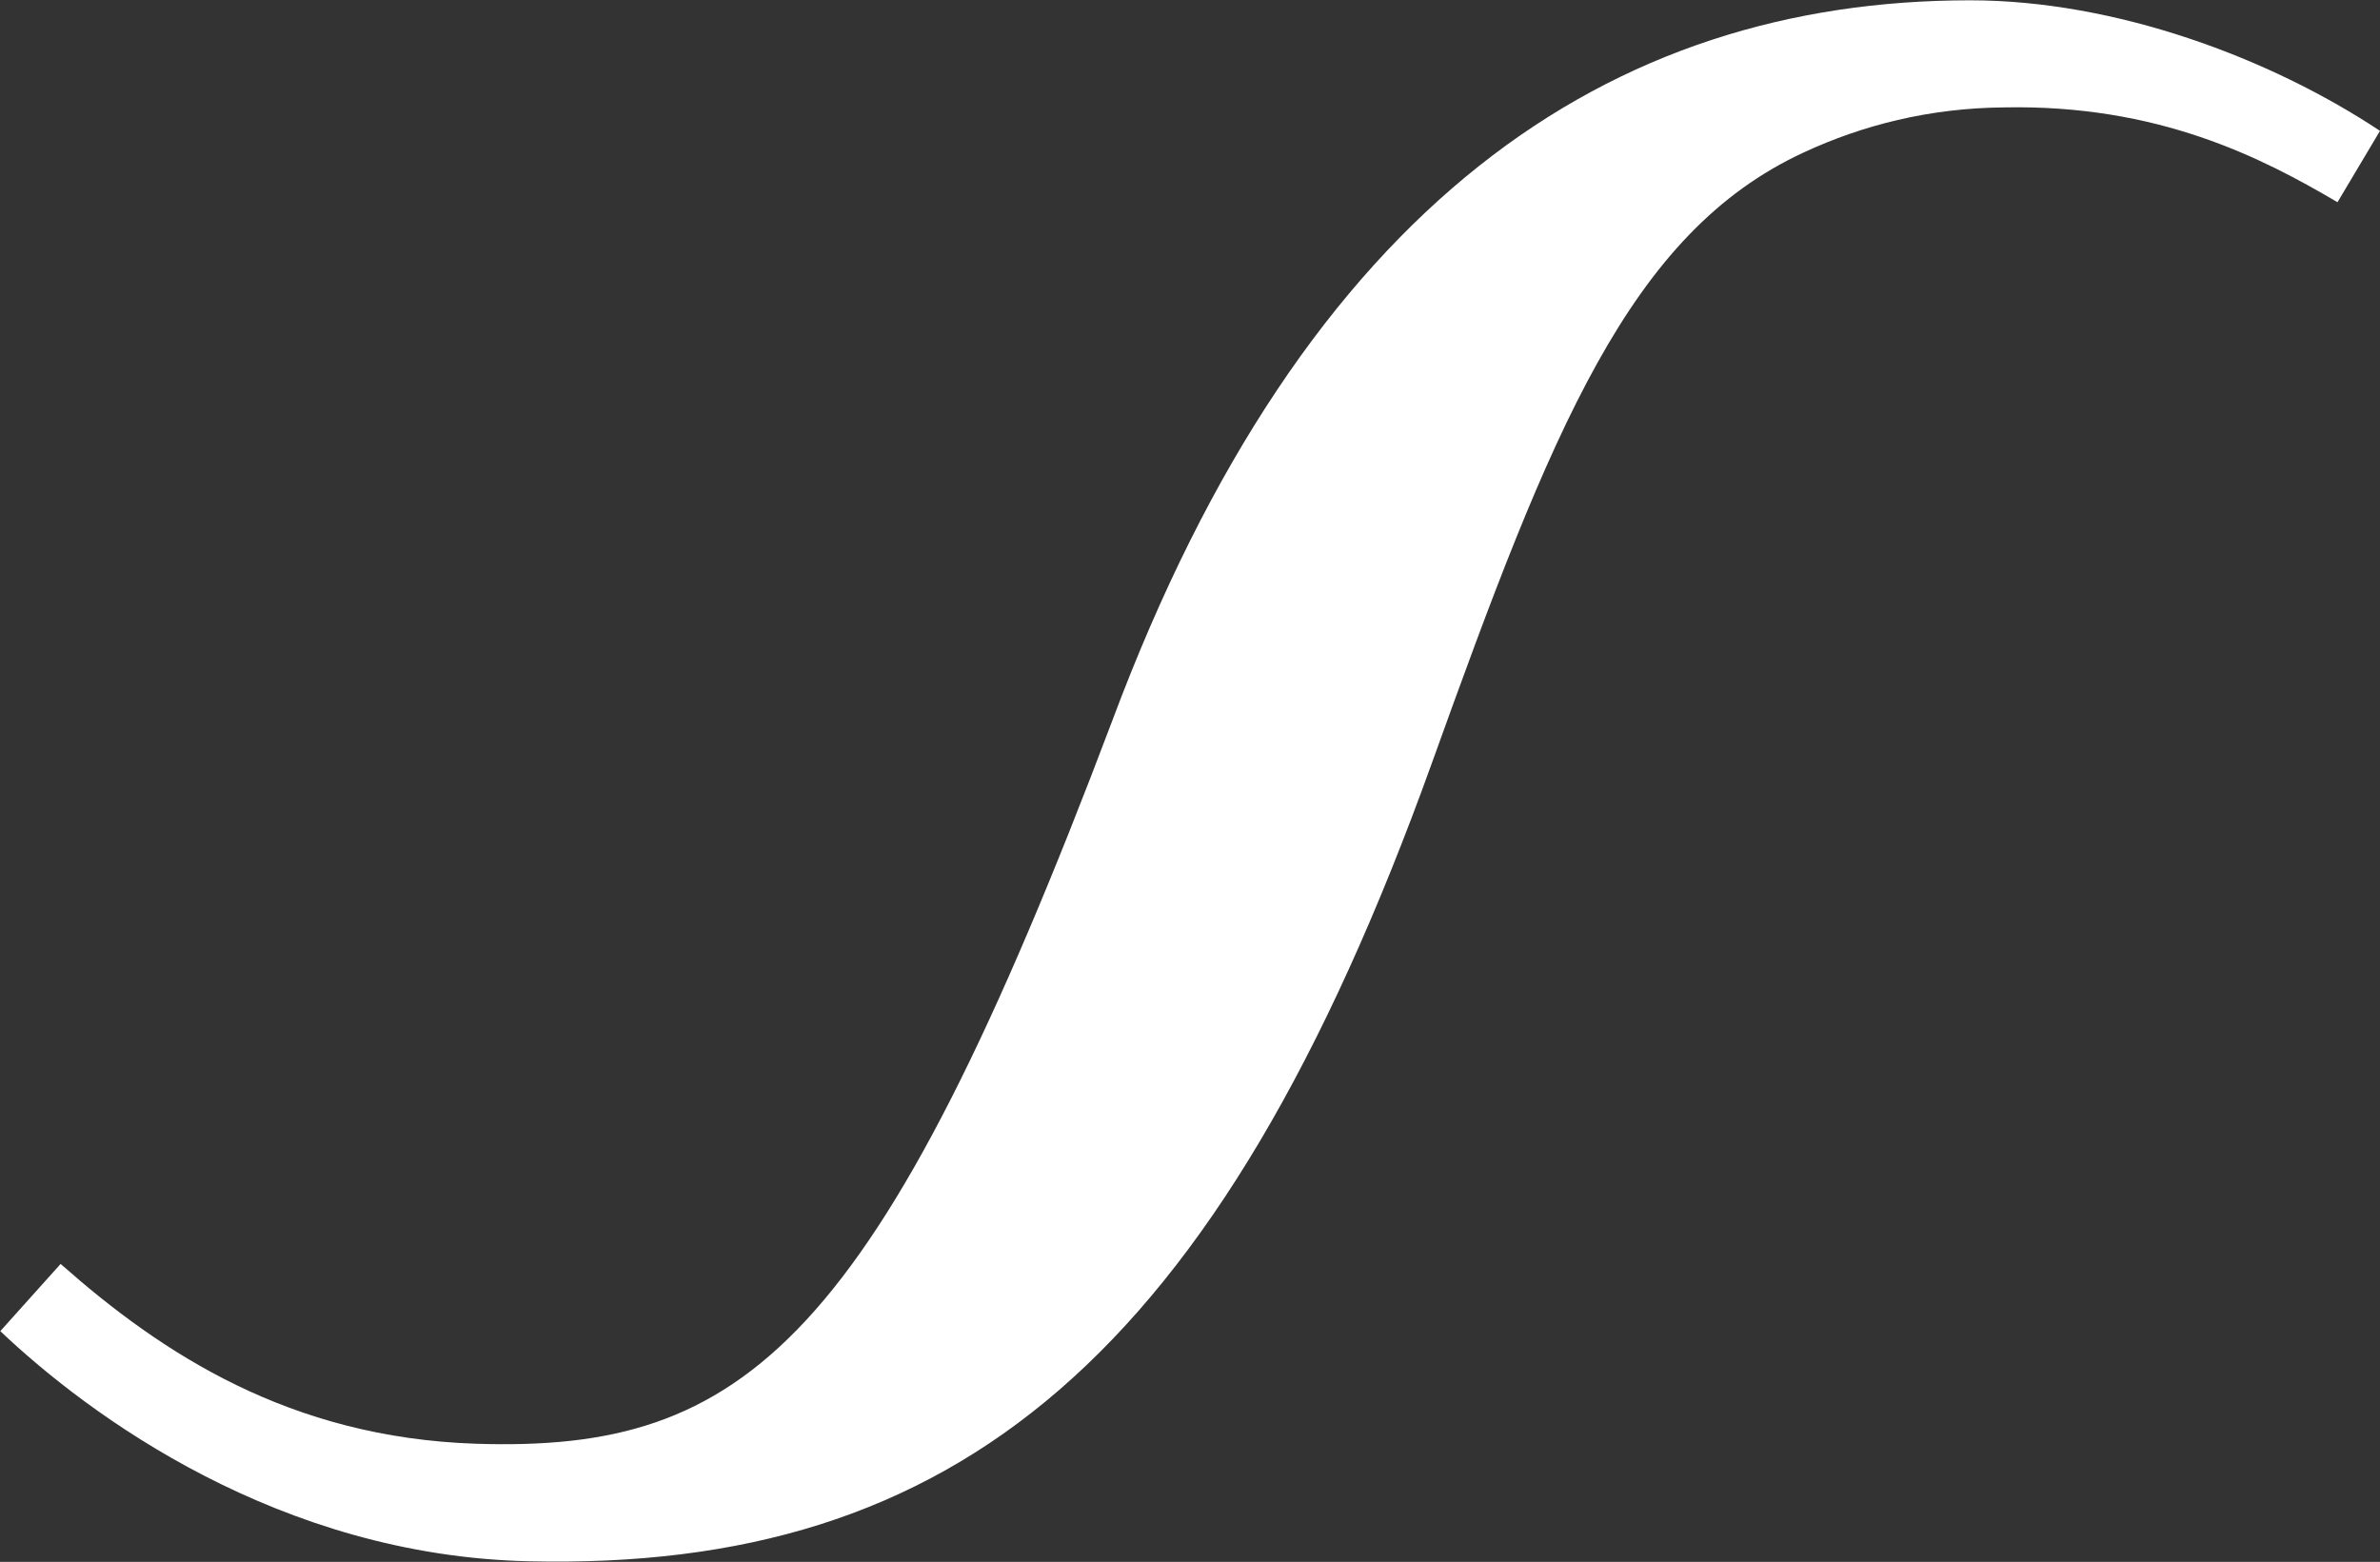
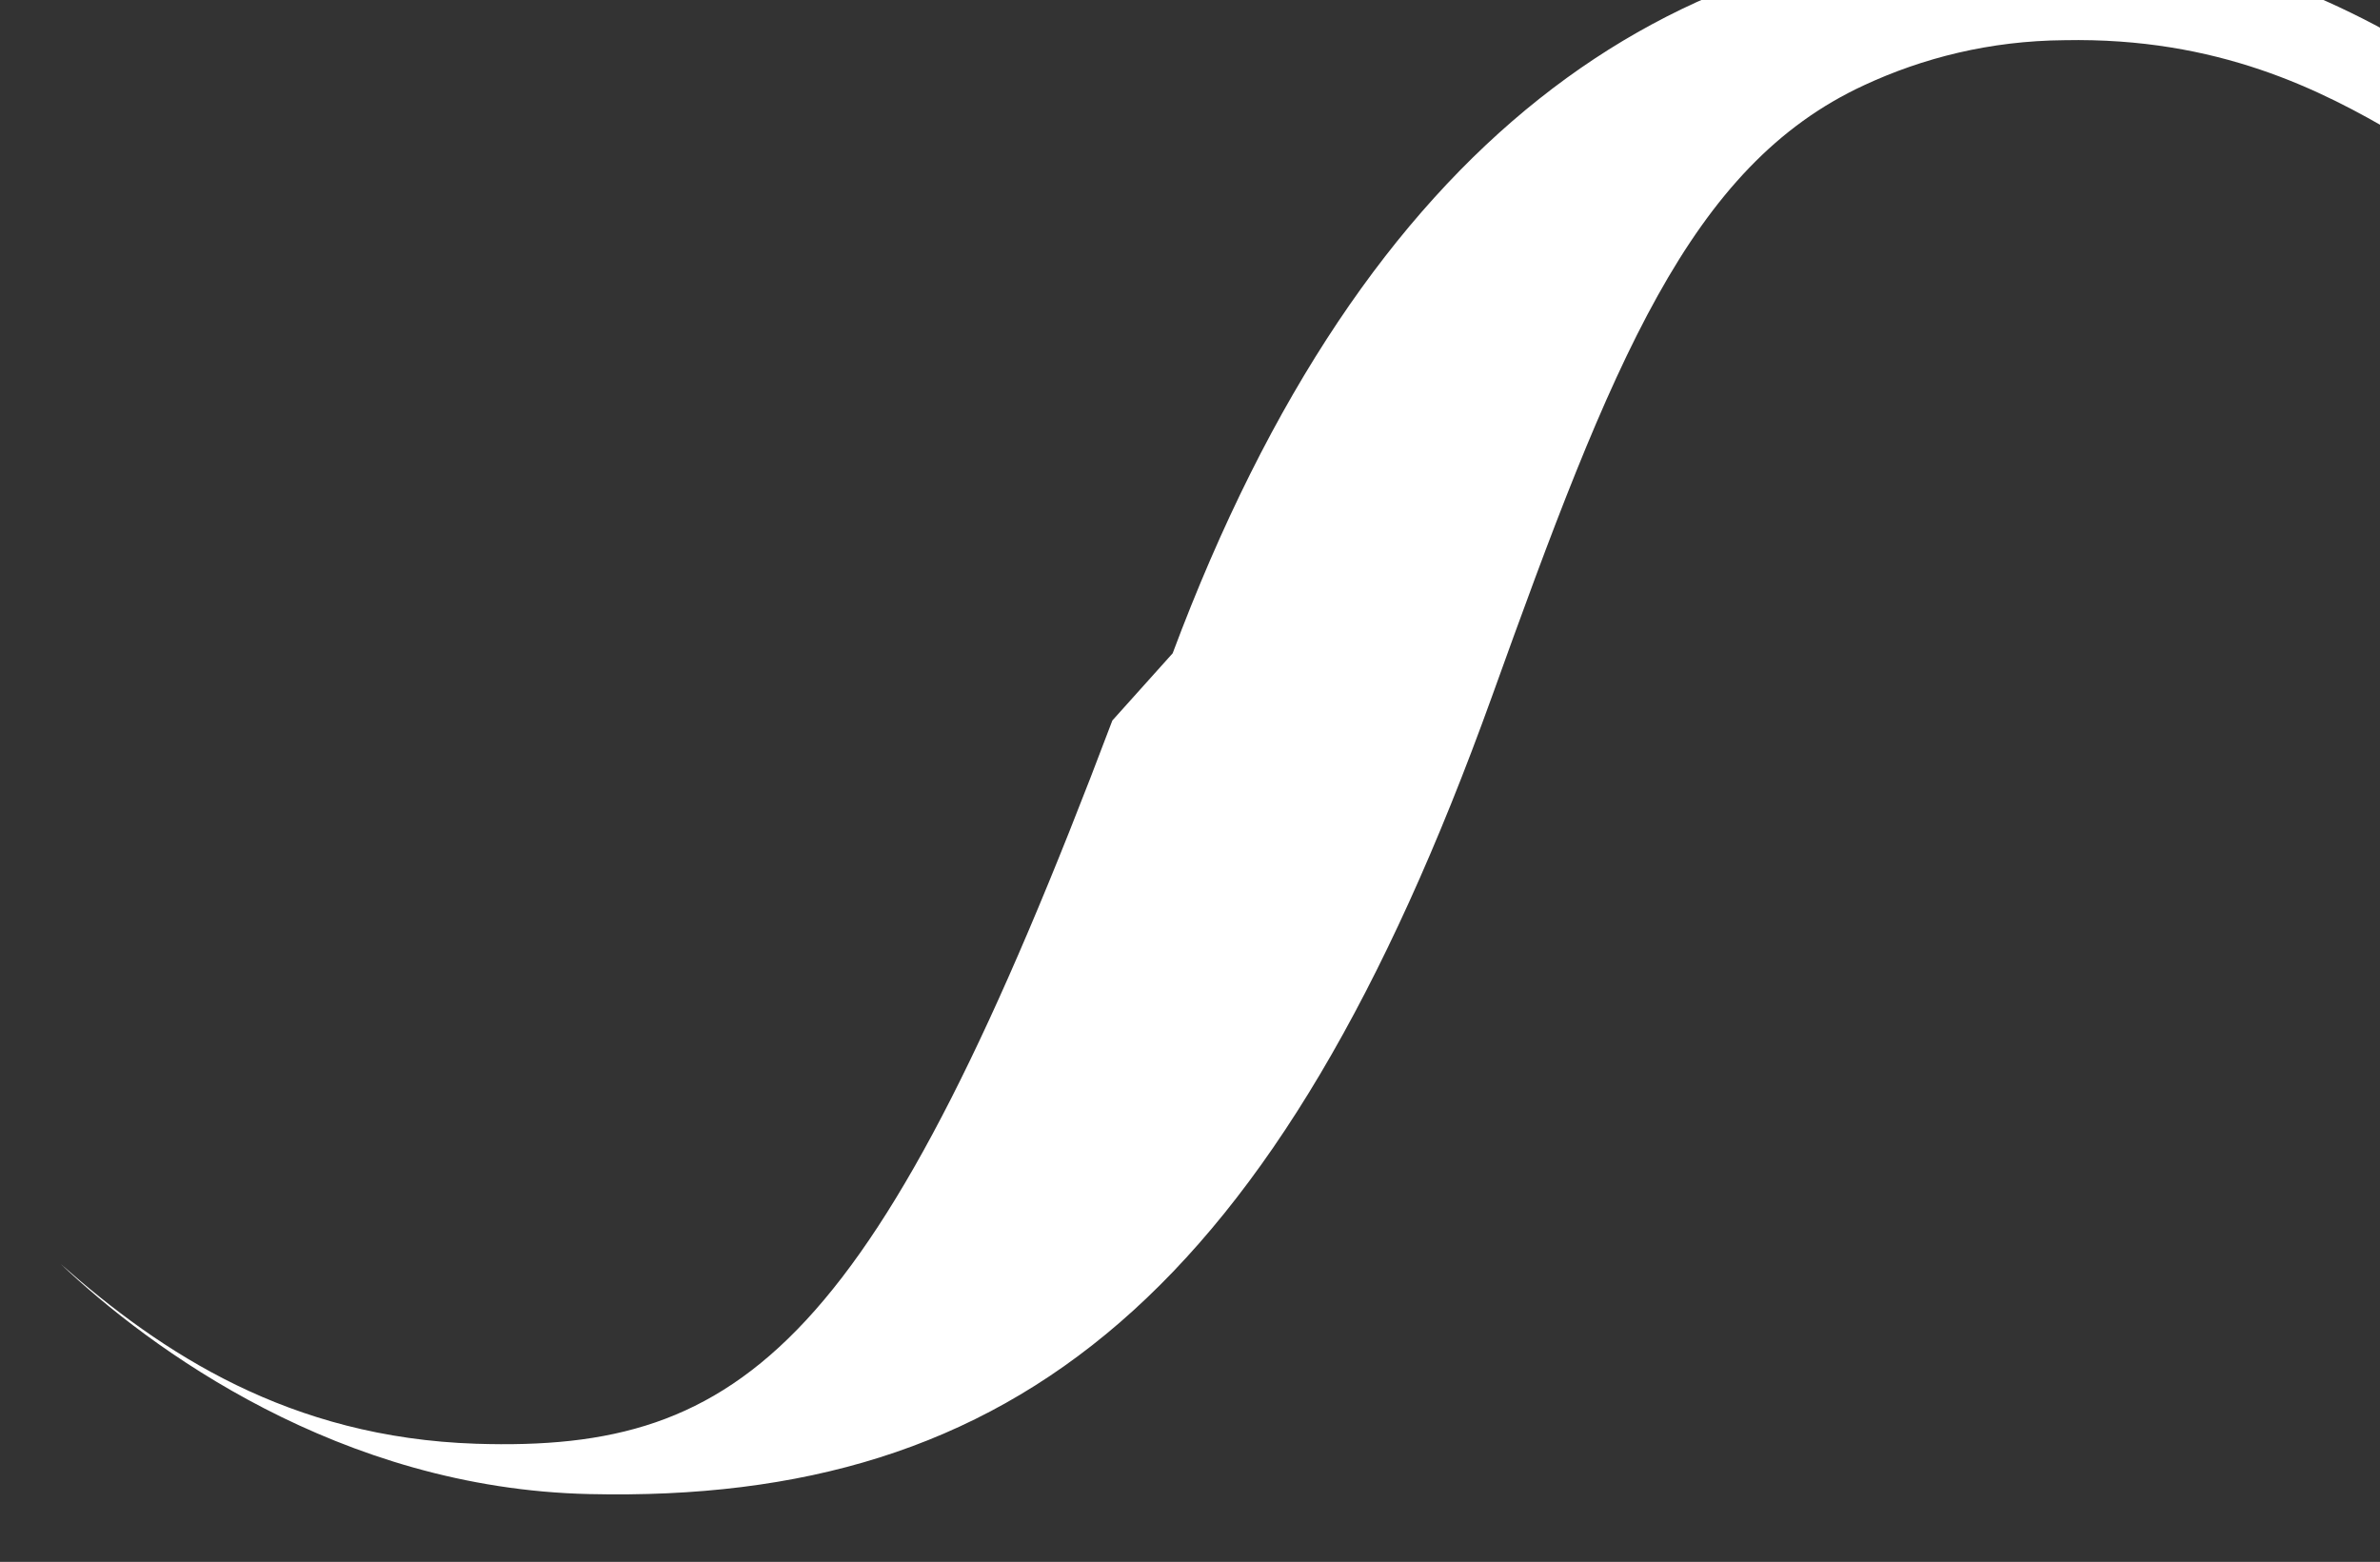
<svg xmlns="http://www.w3.org/2000/svg" version="1.2" viewBox="0 0 1551 1018" width="1551" height="1018">
  <rect x="0" y="0" width="1551" height="1018" fill="#333333" stroke="none" />
  <title>4911</title>
  <style>
		.s0 { fill: #ffffff } 
	</style>
  <g>
    <g>
-       <path class="s0" d="m724.9 469.6c-154 408-239.8 477-414.7 471.4-121.5-4-204.9-59-270.7-117.2l-39.3 43.8c57.8 54.9 181.7 146.4 344.5 150 277.5 6.4 448.3-131.2 588.3-519.9 78.2-217.5 128.7-345.8 242.6-398.4 38.1-17.7 81.8-28.9 130.4-29.3 100.2-2 167.6 32.5 217.3 61.8l27.7-46.5c-71.4-47.4-172-85.1-267.1-85.1-234.6 0-432.7 131.6-559 469.4z" />
+       <path class="s0" d="m724.9 469.6c-154 408-239.8 477-414.7 471.4-121.5-4-204.9-59-270.7-117.2c57.8 54.9 181.7 146.4 344.5 150 277.5 6.4 448.3-131.2 588.3-519.9 78.2-217.5 128.7-345.8 242.6-398.4 38.1-17.7 81.8-28.9 130.4-29.3 100.2-2 167.6 32.5 217.3 61.8l27.7-46.5c-71.4-47.4-172-85.1-267.1-85.1-234.6 0-432.7 131.6-559 469.4z" />
    </g>
  </g>
</svg>